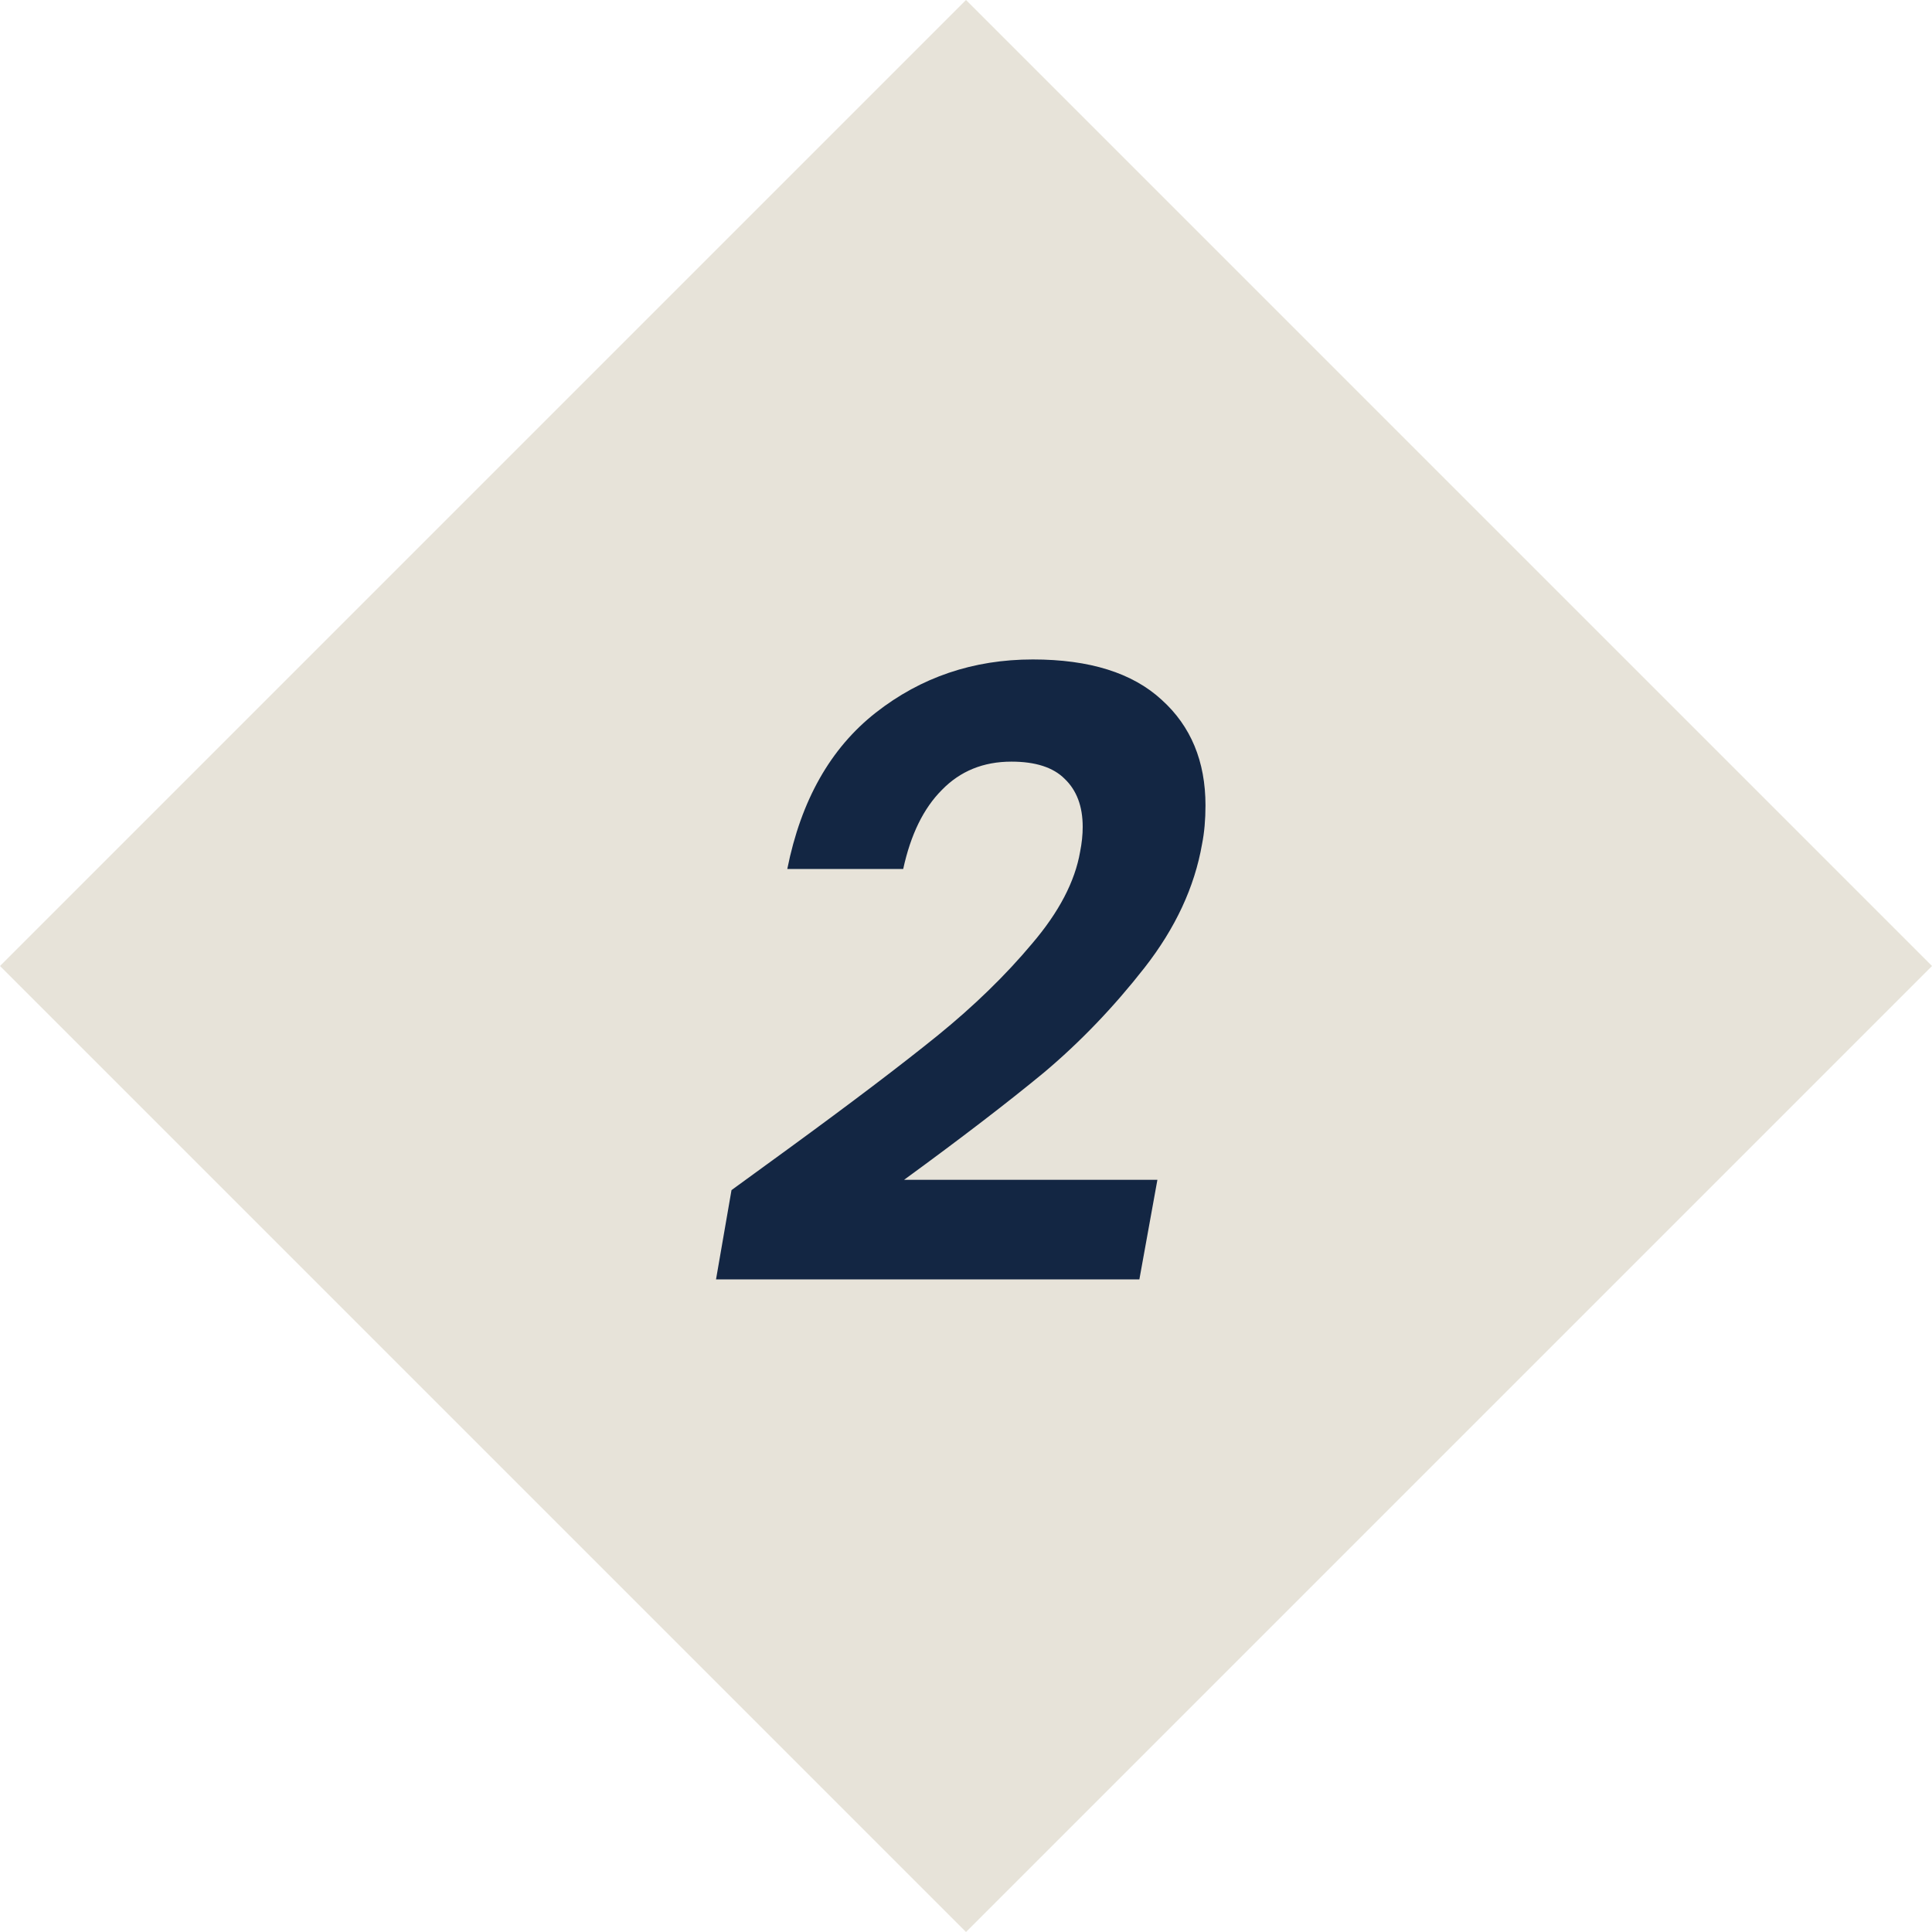
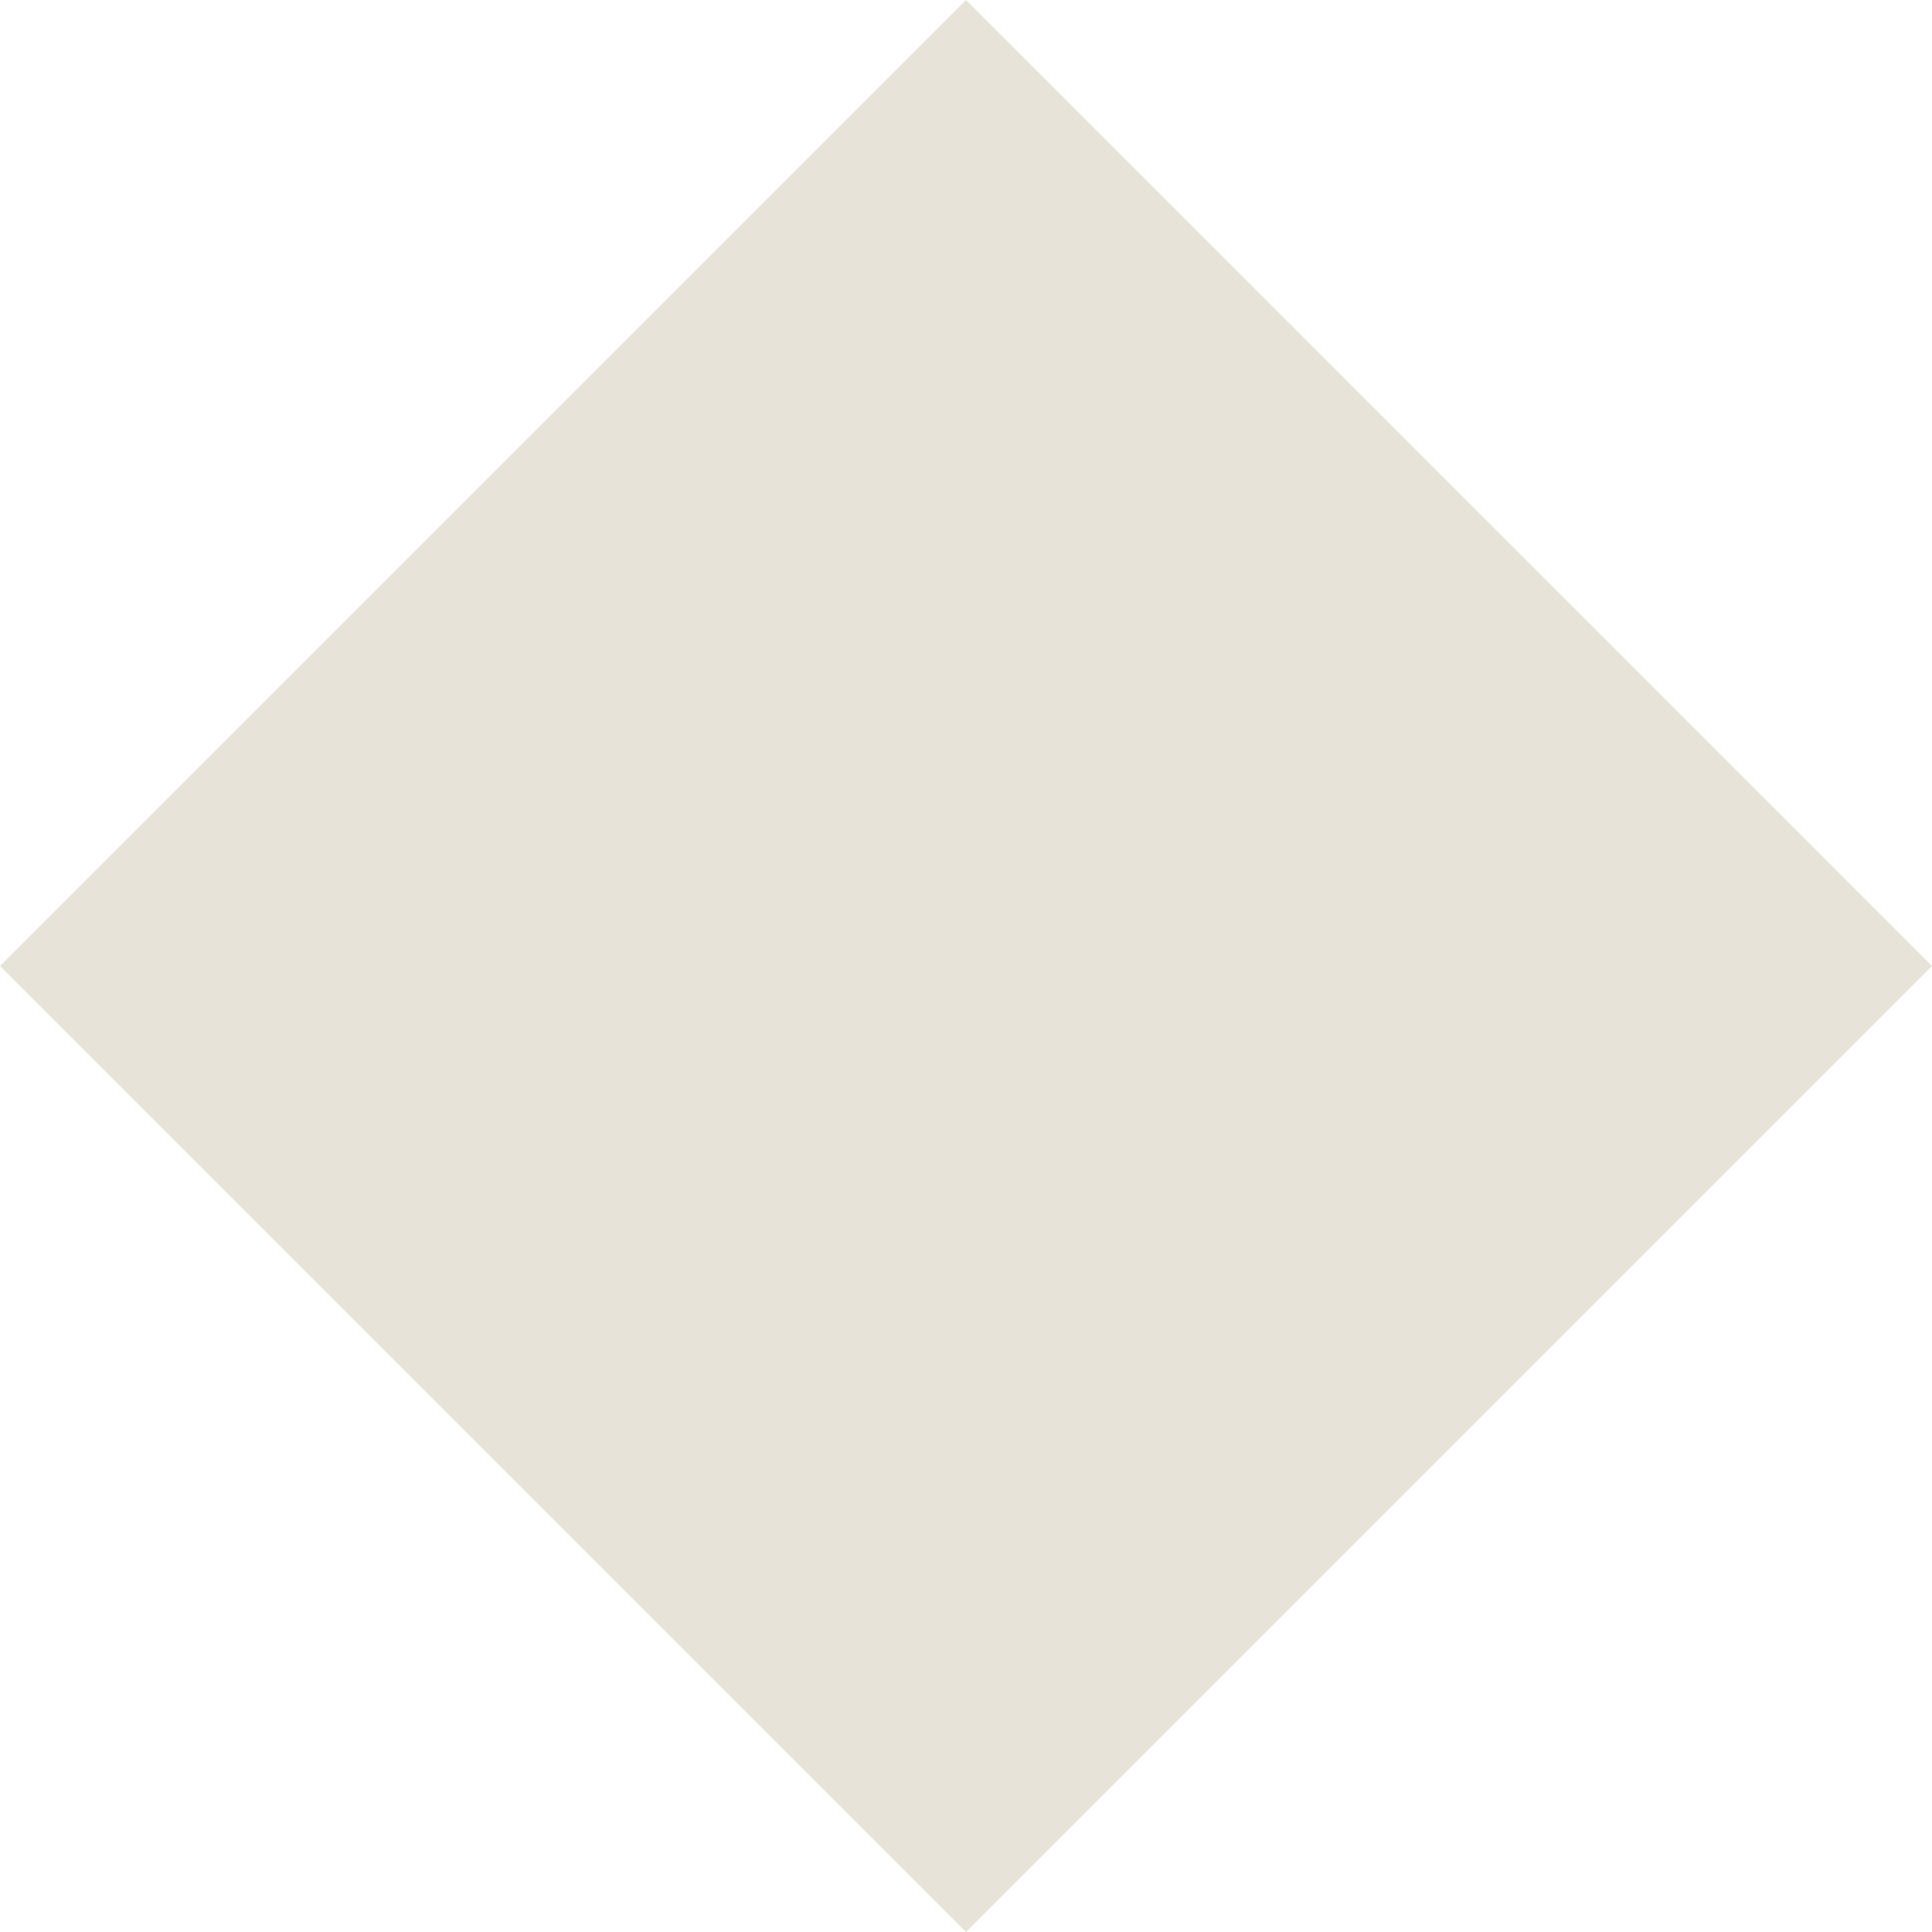
<svg xmlns="http://www.w3.org/2000/svg" width="72" height="72" viewBox="0 0 72 72" fill="none">
  <rect y="36" width="50.912" height="50.912" transform="rotate(-45 0 36)" fill="#E7E3D9" />
-   <path d="M29.372 42.816C31.741 41.088 33.596 39.68 34.941 38.592C36.306 37.483 37.479 36.341 38.461 35.168C39.463 33.995 40.06 32.853 40.252 31.744C40.316 31.424 40.349 31.115 40.349 30.816C40.349 30.048 40.124 29.451 39.676 29.024C39.25 28.597 38.589 28.384 37.693 28.384C36.647 28.384 35.783 28.736 35.1 29.44C34.418 30.123 33.938 31.104 33.66 32.384H29.34C29.852 29.824 30.951 27.883 32.636 26.56C34.322 25.237 36.274 24.576 38.492 24.576C40.605 24.576 42.205 25.077 43.292 26.08C44.38 27.061 44.925 28.373 44.925 30.016C44.925 30.549 44.882 31.029 44.797 31.456C44.519 33.056 43.804 34.592 42.653 36.064C41.501 37.536 40.252 38.837 38.908 39.968C37.565 41.077 35.826 42.411 33.693 43.968H43.133L42.461 47.68H26.684L27.261 44.352L29.372 42.816Z" fill="#132643" />
</svg>